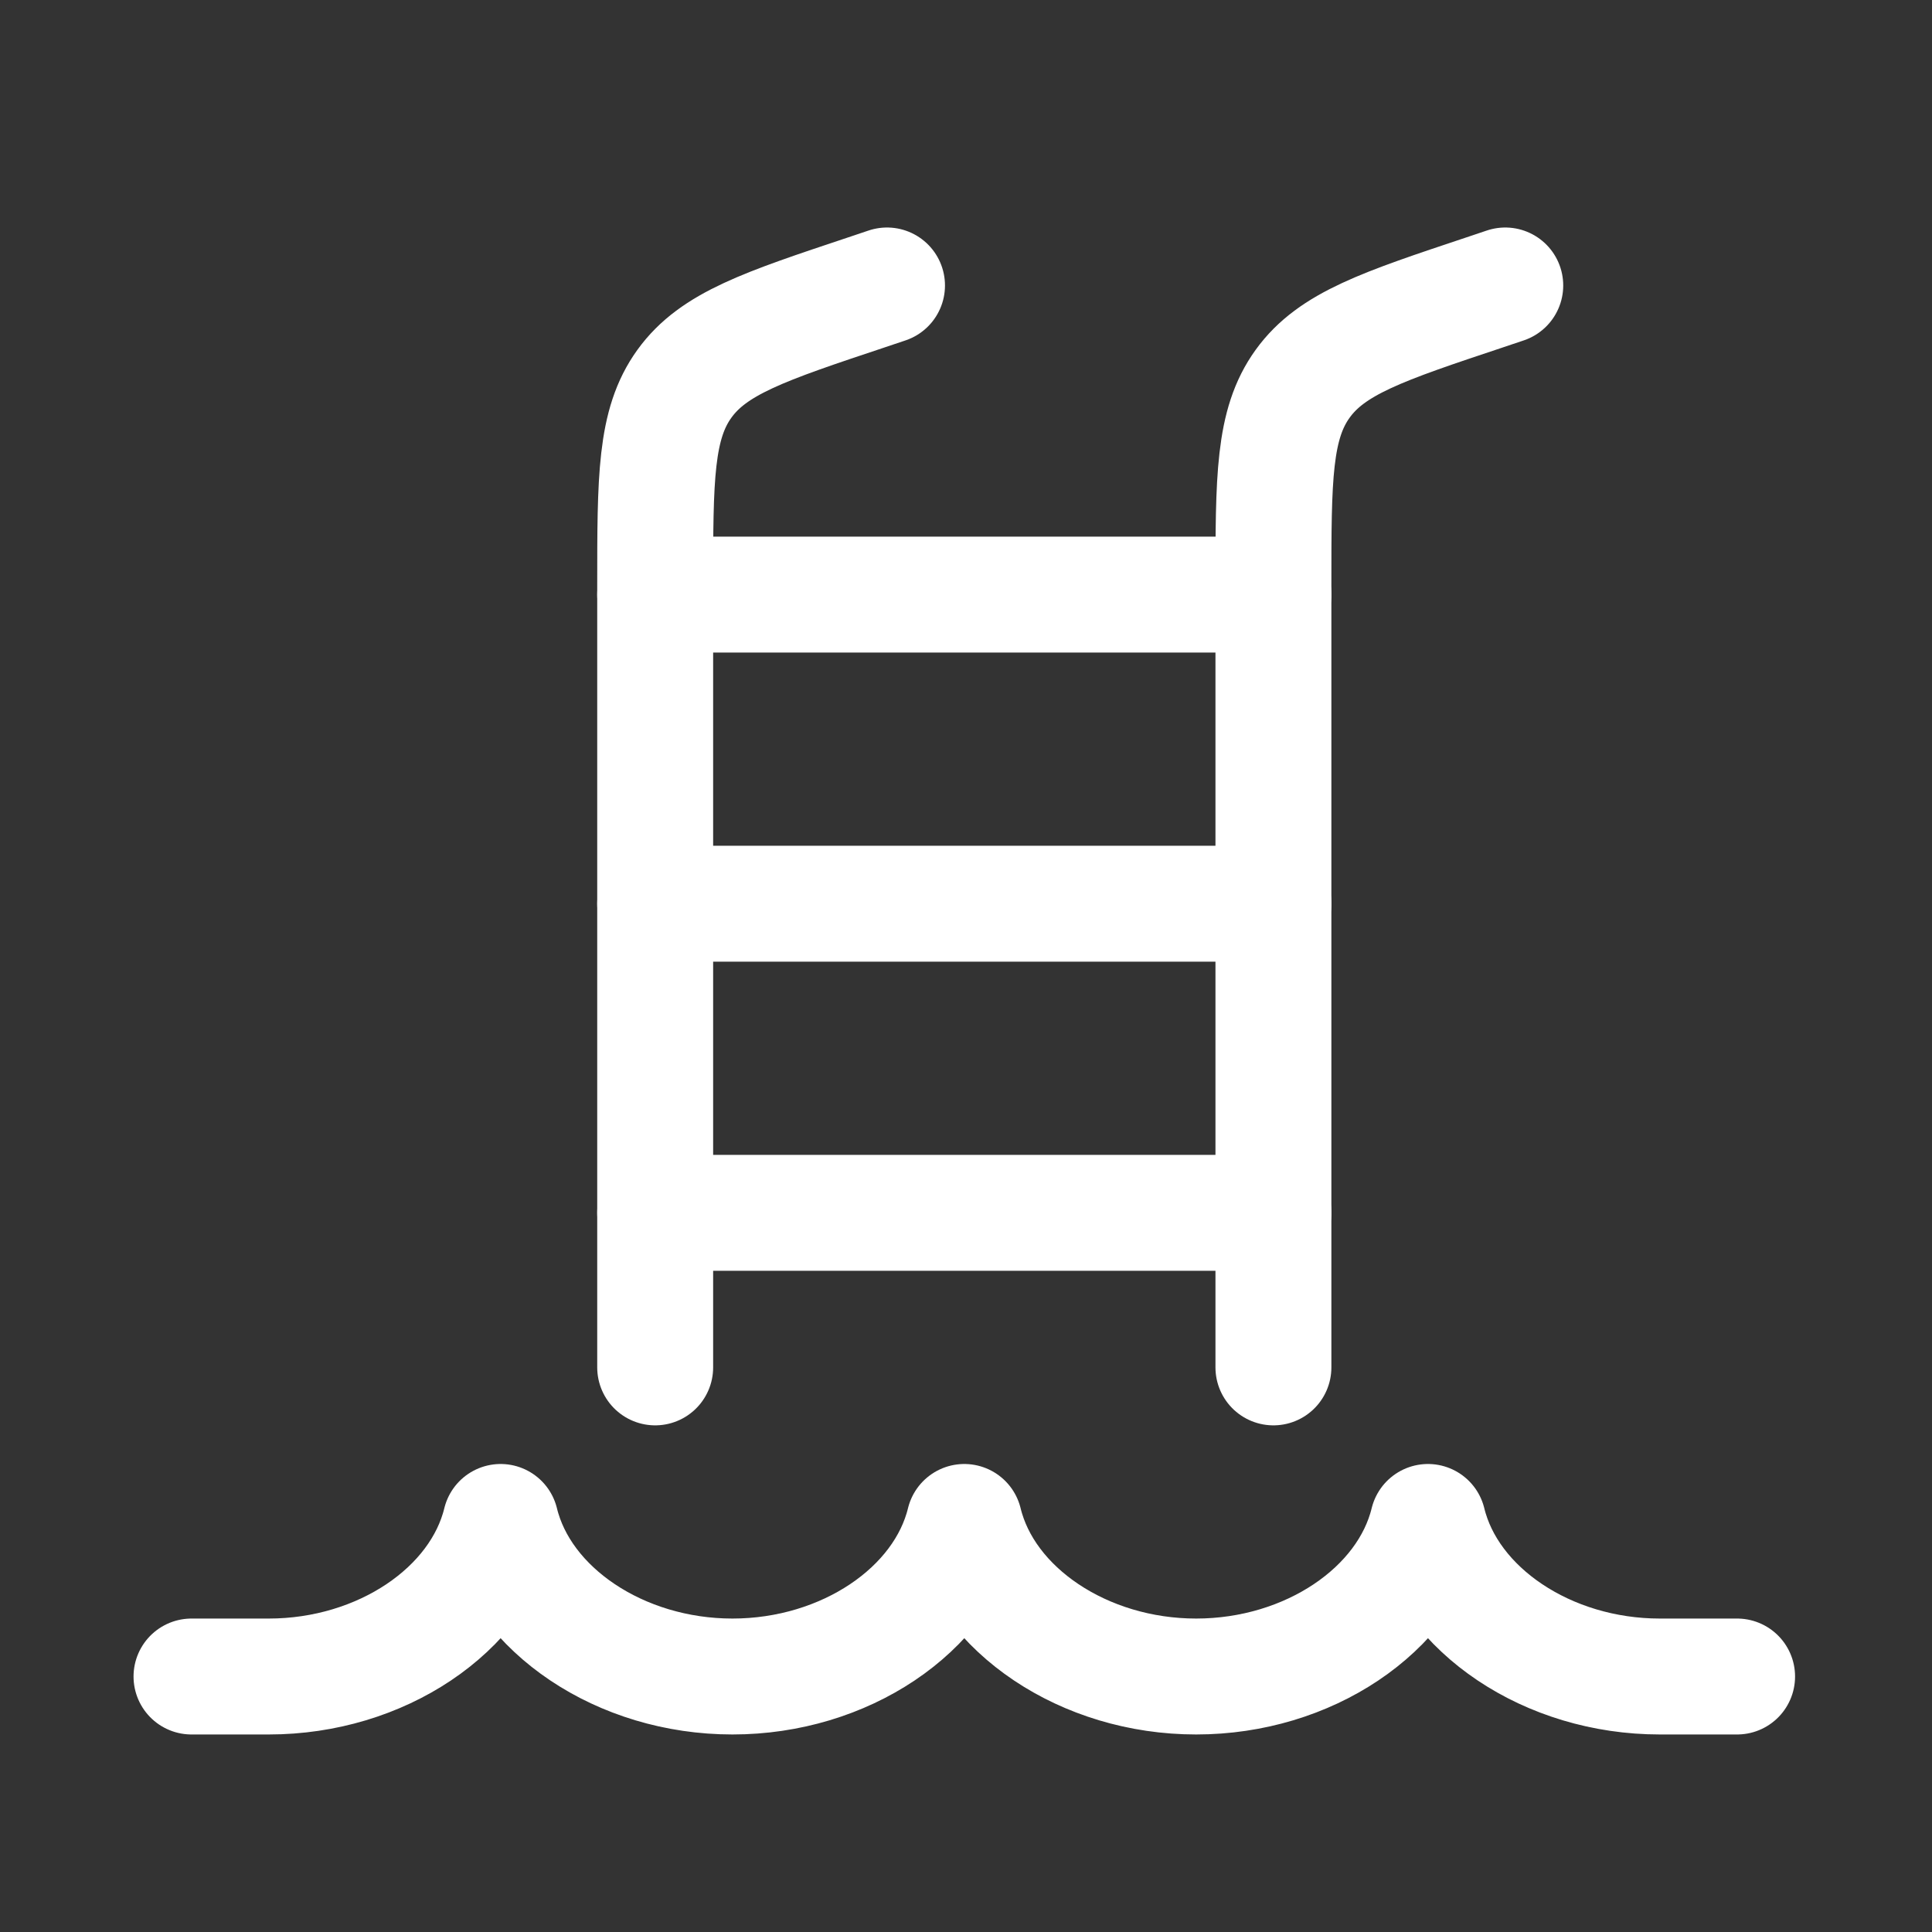
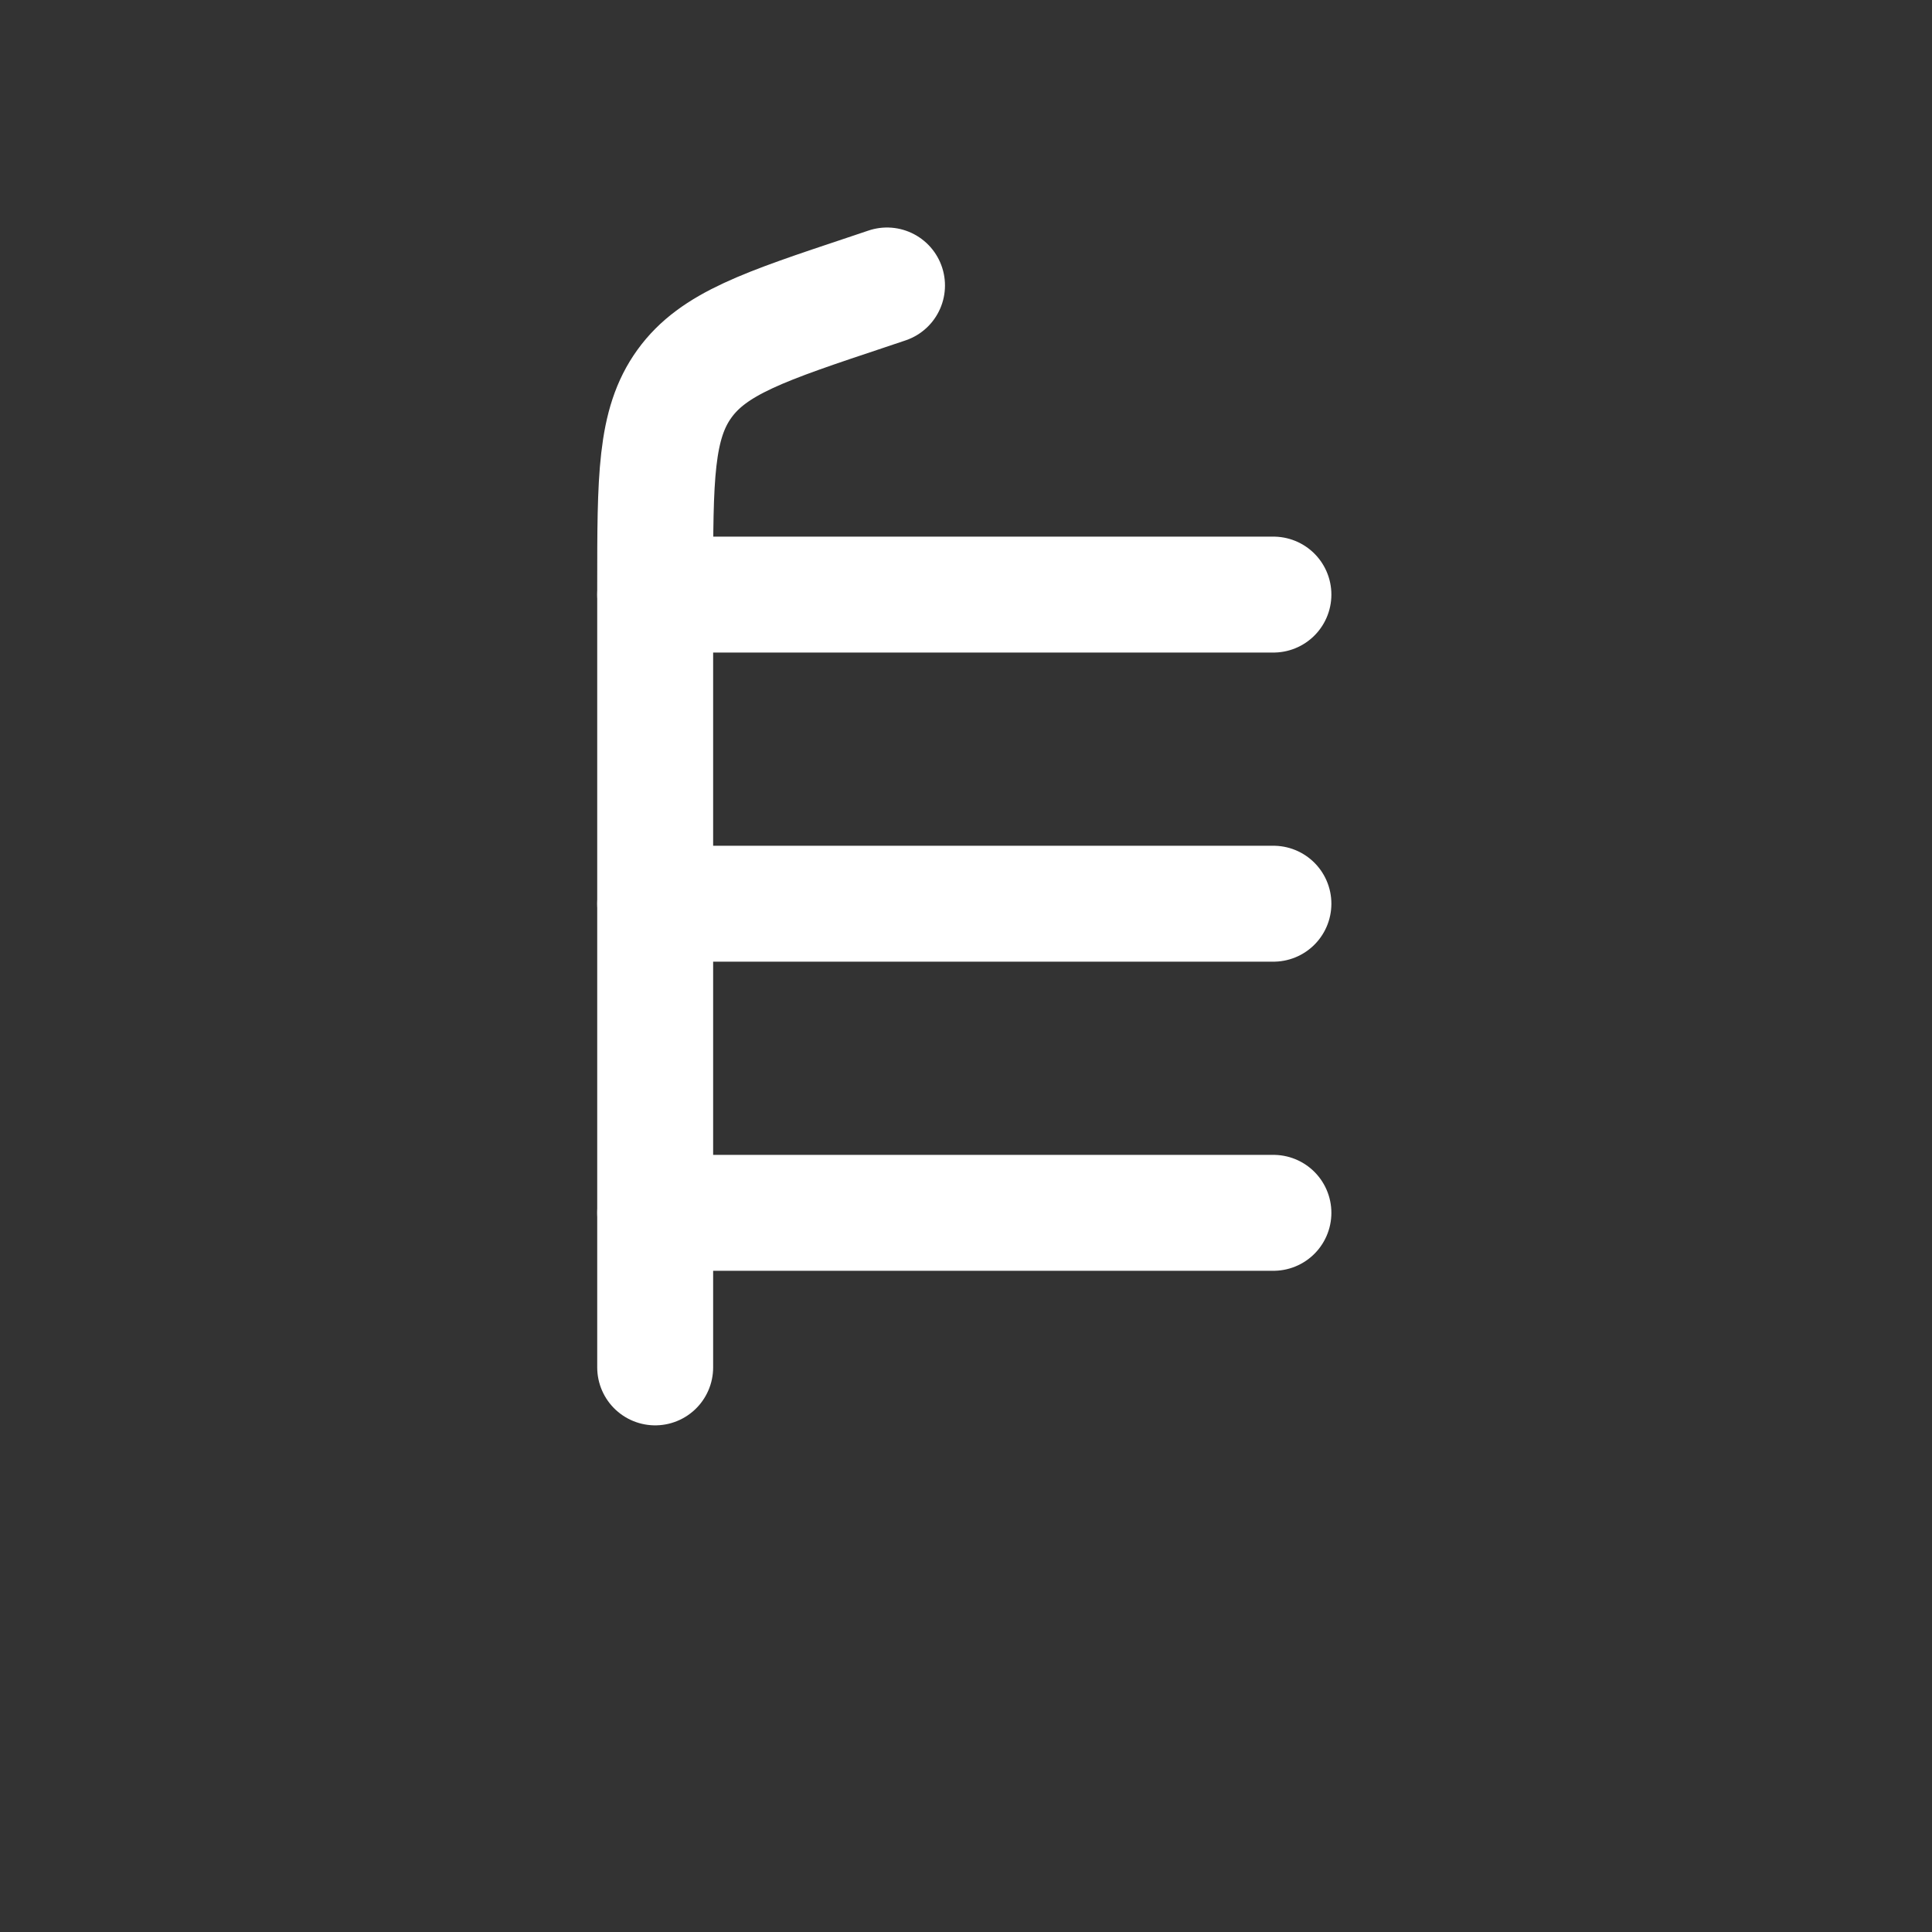
<svg xmlns="http://www.w3.org/2000/svg" width="25" height="25" viewBox="0 0 25 25" fill="none">
  <rect x="0" y="0" width="25" height="25" fill="#333333" stroke="none" />
-   <path d="M22.478 21.694H21.478C20.027 21.694 18.756 20.835 18.478 19.694C18.2 20.835 16.93 21.694 15.478 21.694C14.027 21.694 12.756 20.835 12.478 19.694C12.2 20.835 10.93 21.694 9.478 21.694C8.027 21.694 6.756 20.835 6.478 19.694C6.2 20.835 4.93 21.694 3.478 21.694H2.478" stroke="white" stroke-width="1.5" stroke-linecap="round" stroke-linejoin="round" />
-   <path d="M19.478 3.694L19.213 3.783C17.893 4.223 17.233 4.443 16.856 4.966C16.478 5.49 16.478 6.186 16.478 7.577V17.694" stroke="white" stroke-width="1.5" stroke-linecap="round" stroke-linejoin="round" />
  <path d="M11.478 3.694L11.213 3.783C9.893 4.223 9.233 4.443 8.856 4.966C8.478 5.49 8.478 6.186 8.478 7.577L8.478 17.694" stroke="white" stroke-width="1.5" stroke-linecap="round" stroke-linejoin="round" />
  <path d="M8.478 7.694H16.478M8.478 11.694H16.478M8.478 15.694H16.478" stroke="white" stroke-width="1.5" stroke-linecap="round" stroke-linejoin="round" />
</svg>